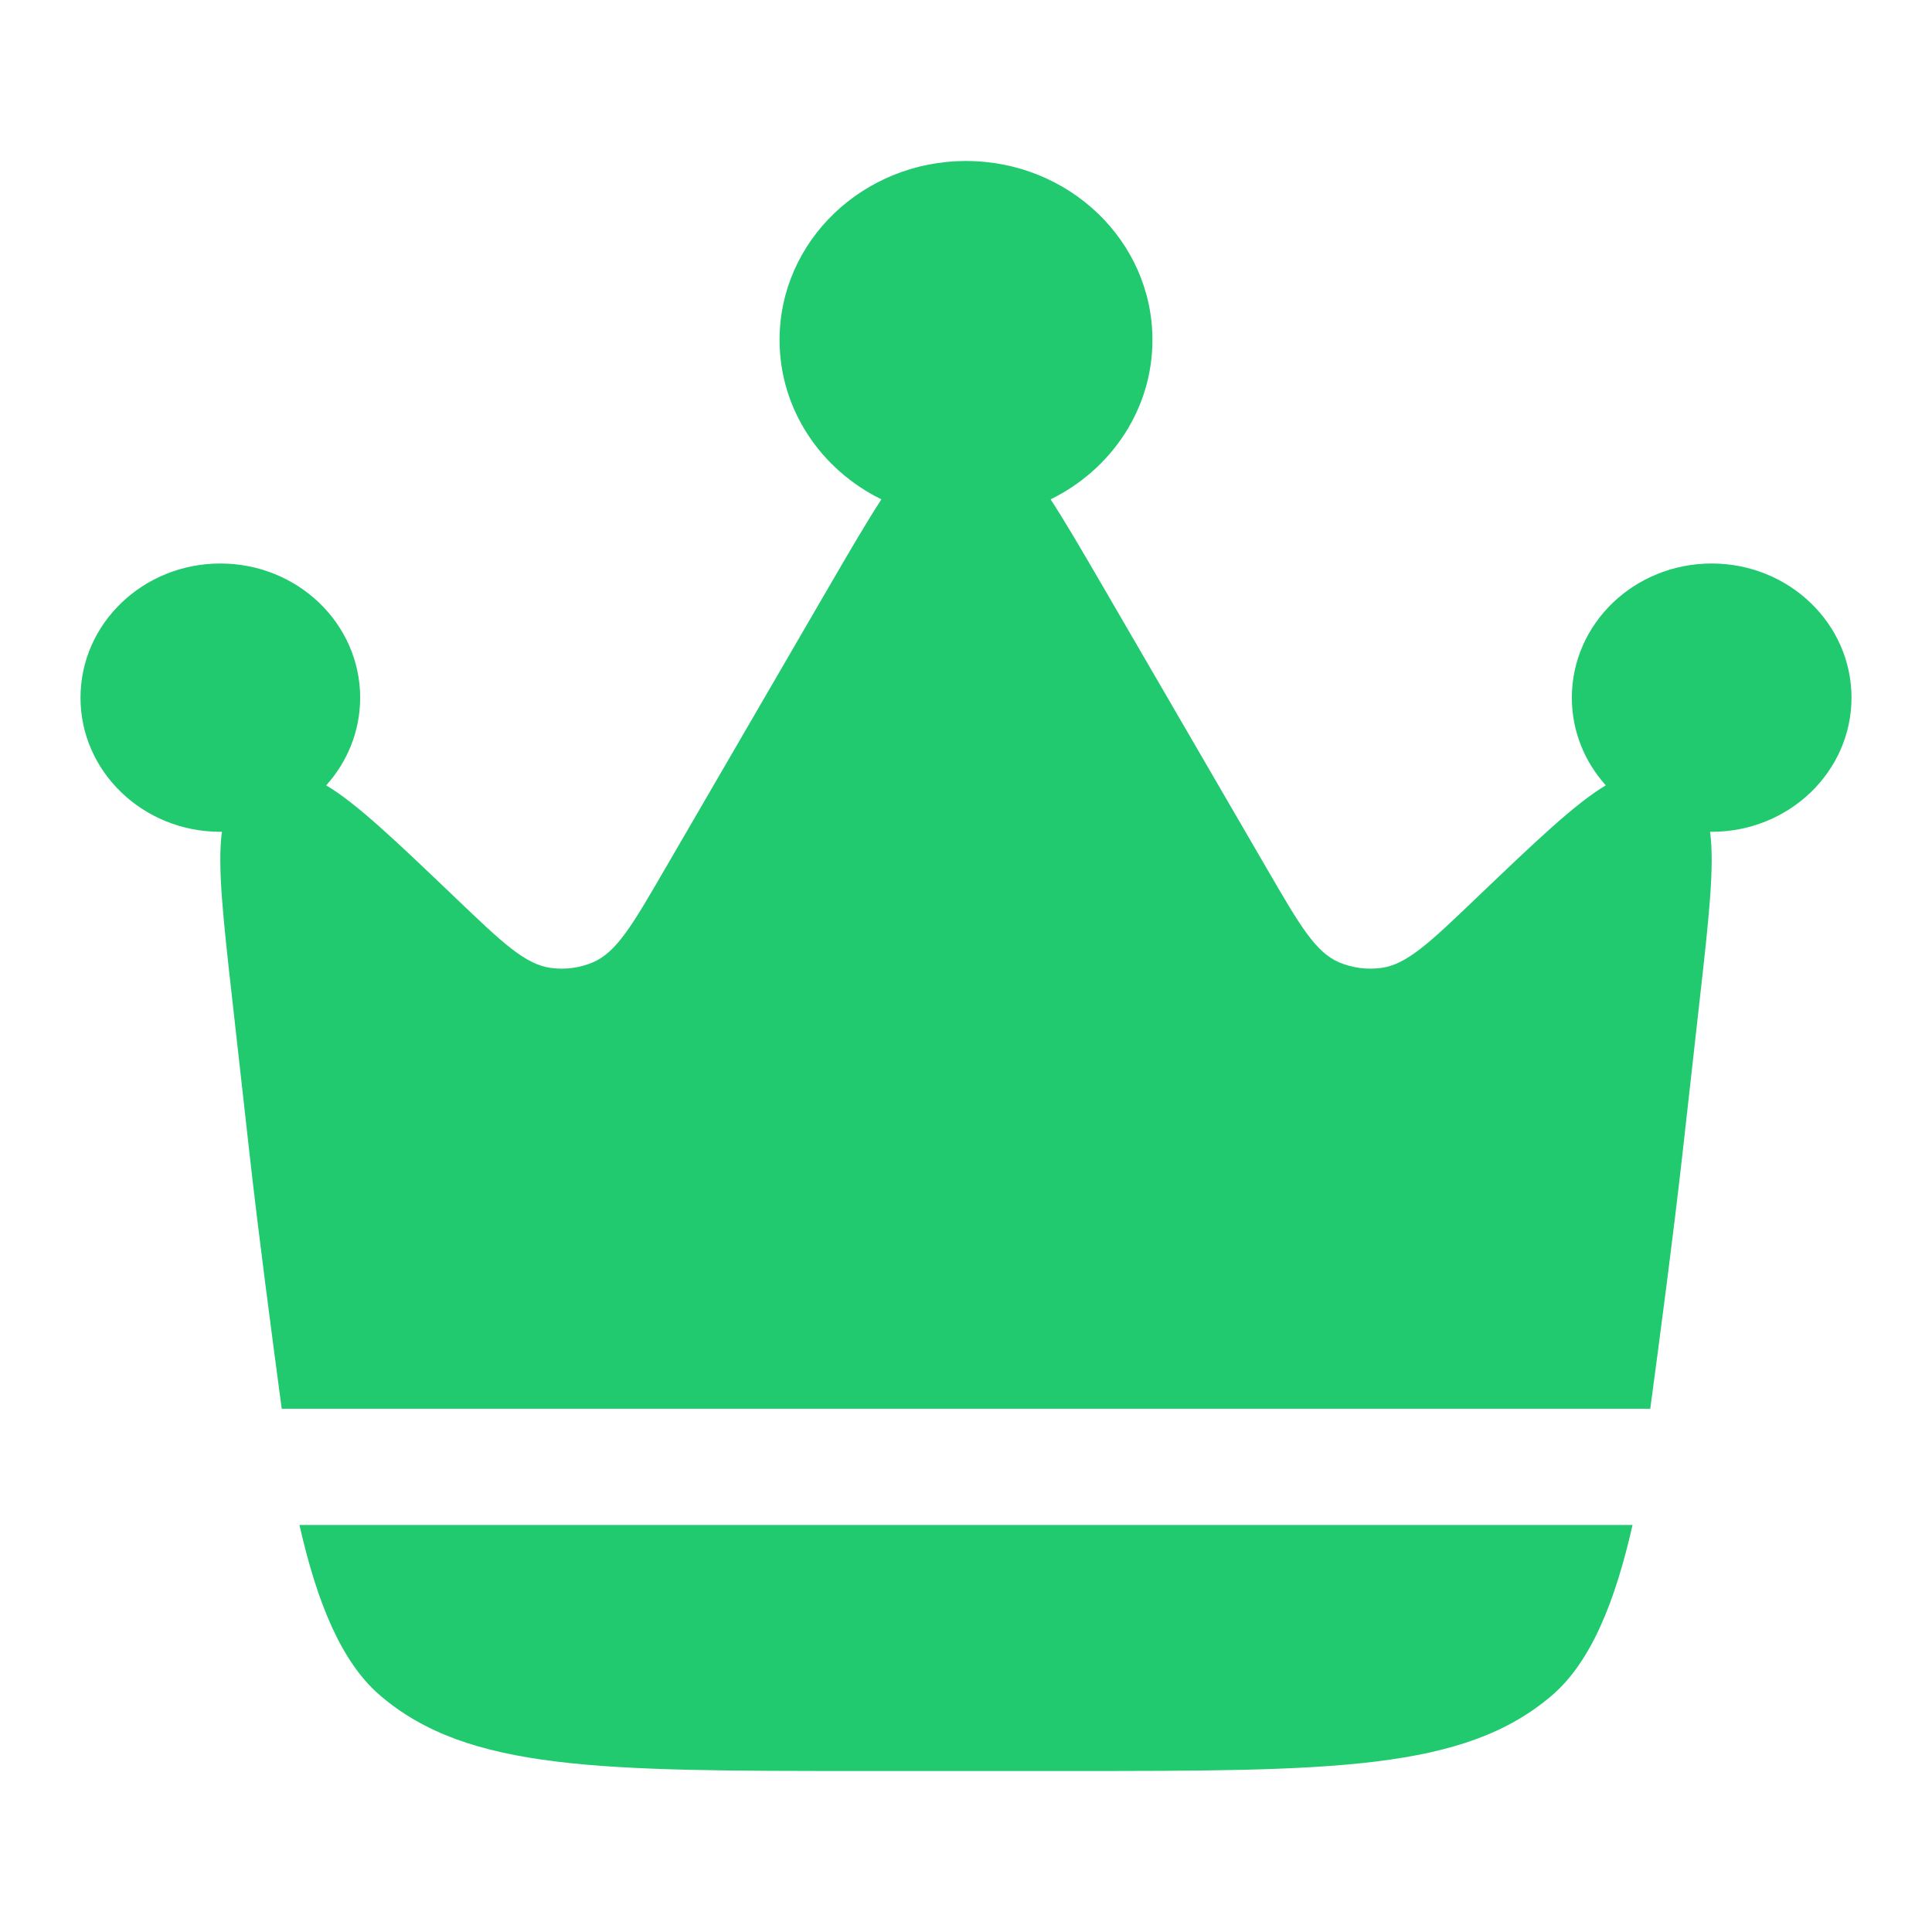
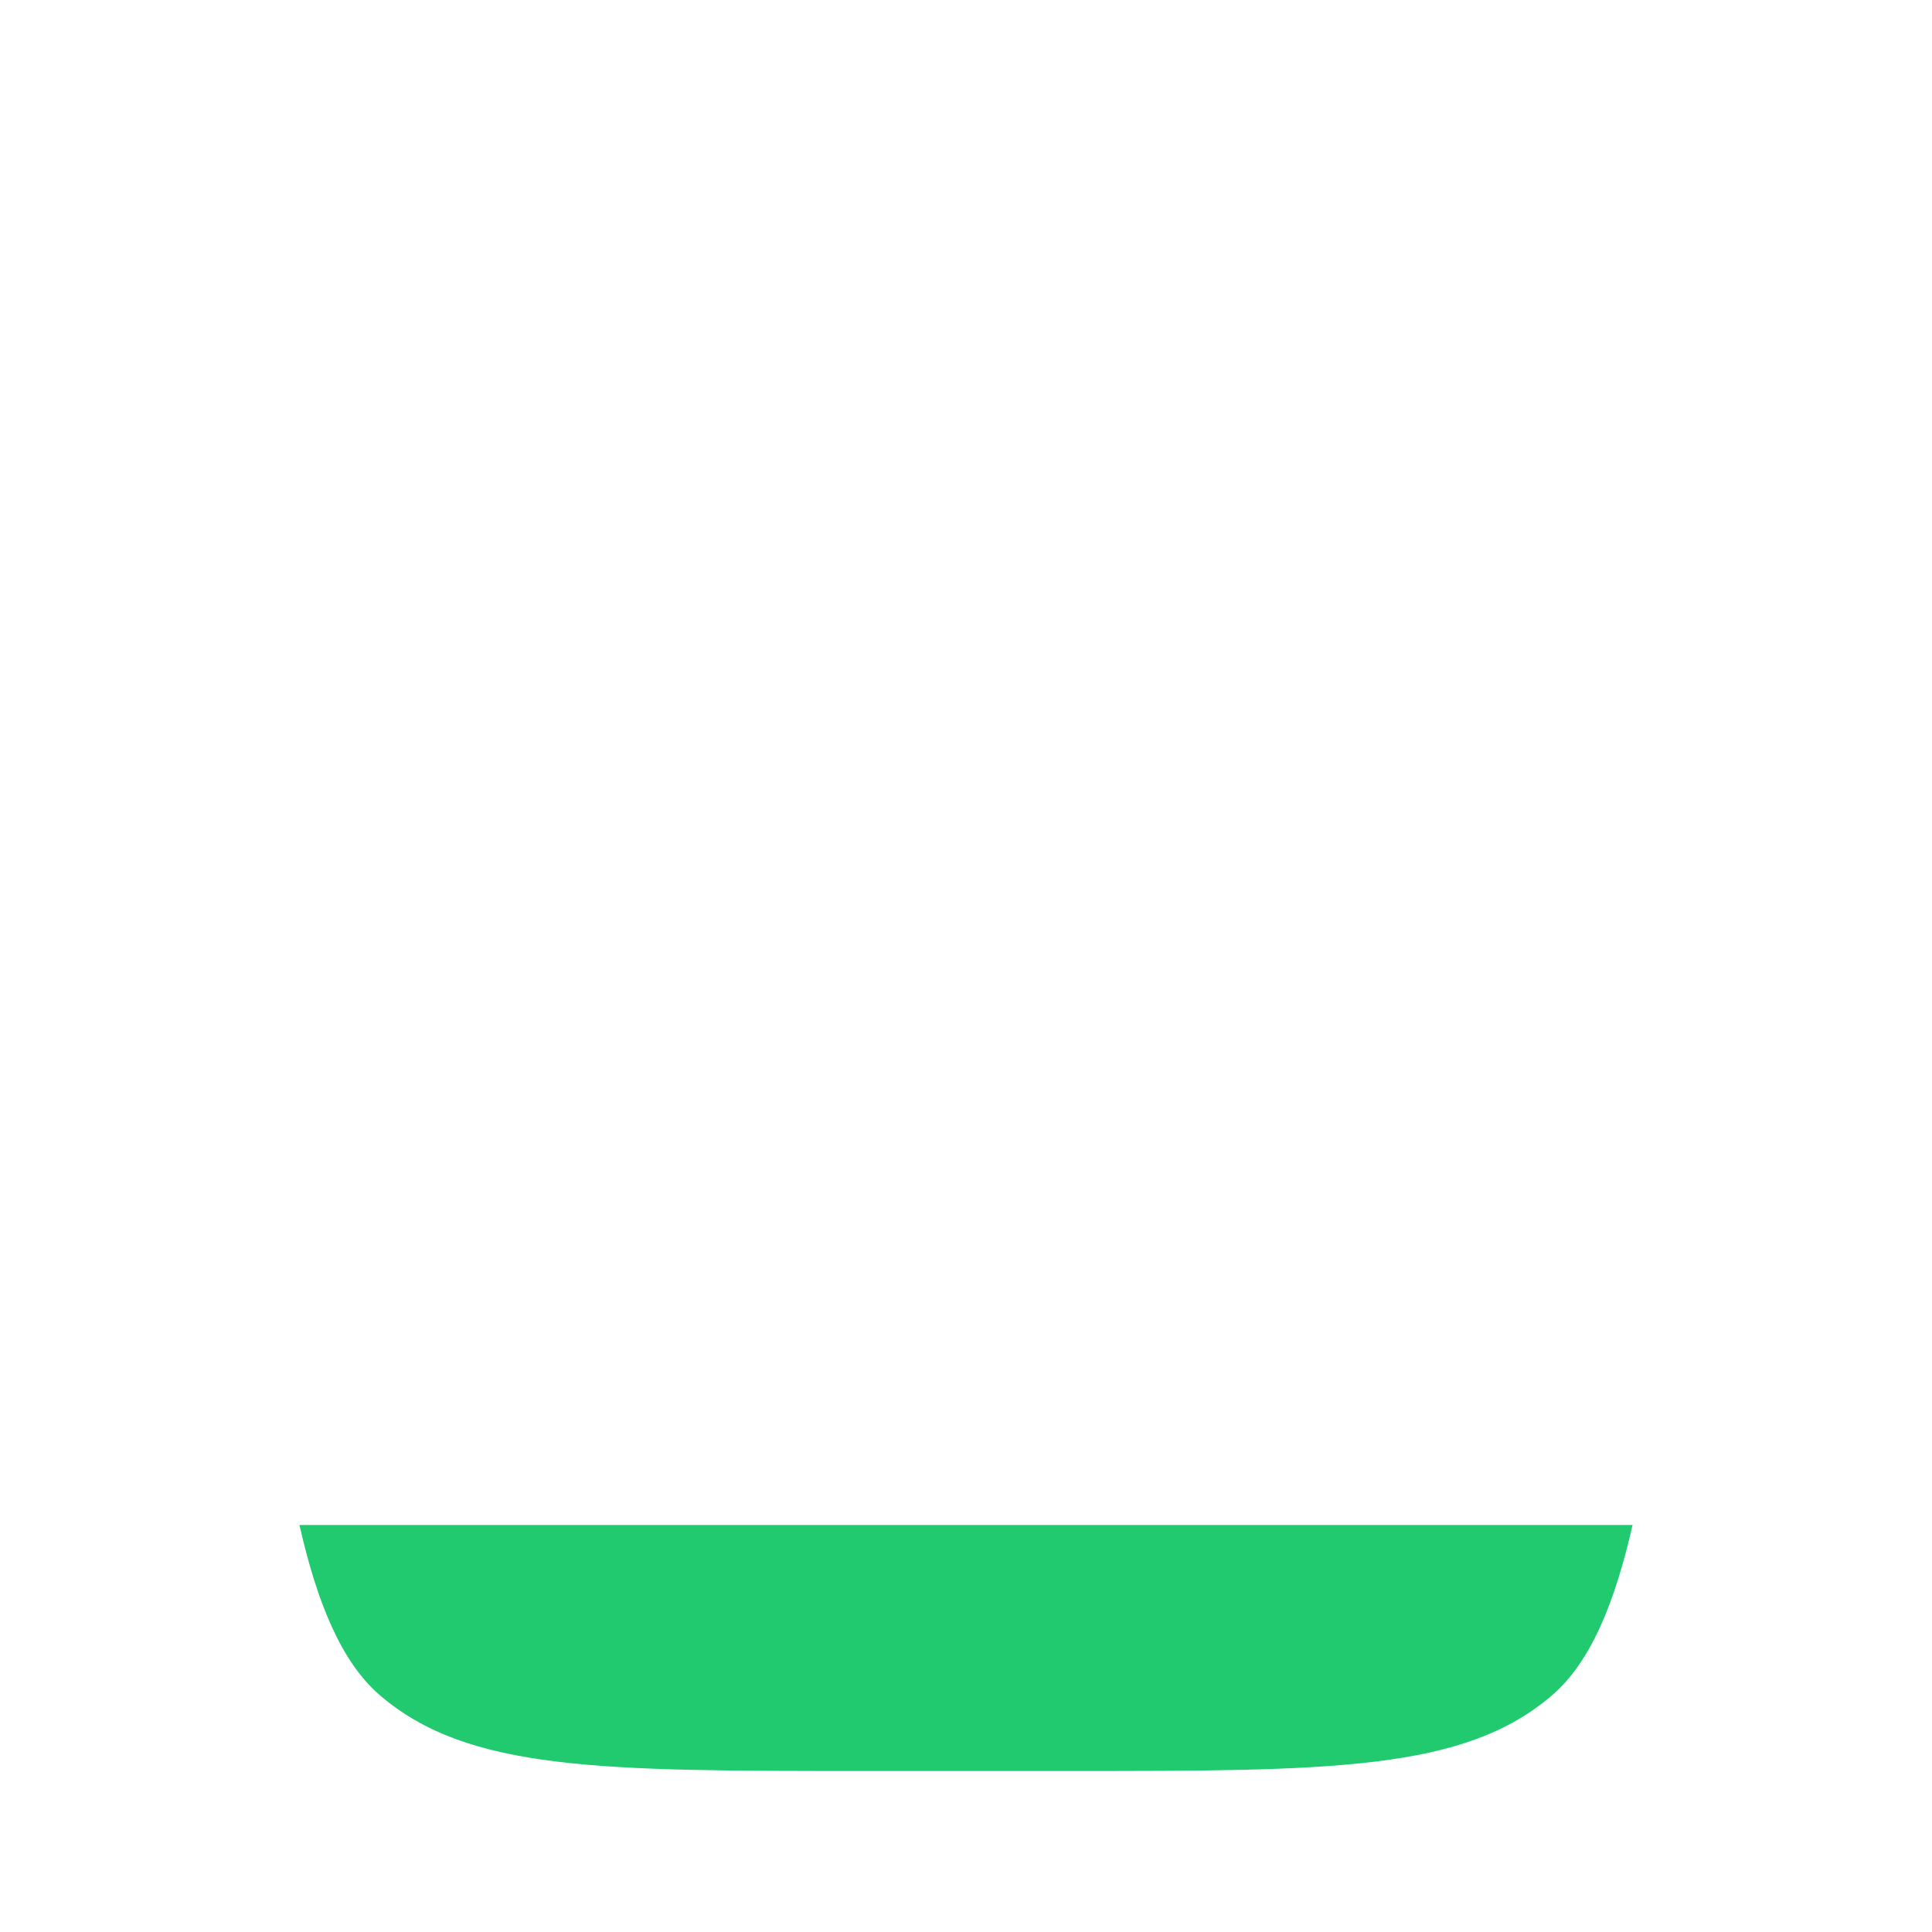
<svg xmlns="http://www.w3.org/2000/svg" width="24" height="24" viewBox="0 0 24 24" fill="none">
-   <path d="M20.901 14.326L21.113 12.432C21.227 11.421 21.301 10.754 21.243 10.333L21.263 10.333C22.222 10.333 23 9.587 23 8.667C23 7.746 22.222 7 21.263 7C20.304 7 19.526 7.746 19.526 8.667C19.526 9.083 19.685 9.464 19.948 9.756C19.571 9.979 19.077 10.451 18.334 11.161L18.334 11.161C17.762 11.708 17.476 11.982 17.157 12.024C16.98 12.048 16.799 12.024 16.636 11.955C16.341 11.83 16.145 11.492 15.752 10.816L13.68 7.25C13.437 6.833 13.234 6.484 13.051 6.203C13.802 5.835 14.316 5.086 14.316 4.222C14.316 2.995 13.279 2 12 2C10.721 2 9.684 2.995 9.684 4.222C9.684 5.086 10.198 5.835 10.949 6.203C10.766 6.484 10.563 6.833 10.32 7.25L8.248 10.816L8.248 10.816C7.855 11.492 7.659 11.83 7.364 11.955C7.201 12.024 7.02 12.048 6.844 12.024C6.524 11.982 6.238 11.708 5.666 11.161C4.923 10.451 4.429 9.979 4.052 9.756C4.315 9.464 4.474 9.083 4.474 8.667C4.474 7.746 3.696 7 2.737 7C1.778 7 1 7.746 1 8.667C1 9.587 1.778 10.333 2.737 10.333L2.757 10.333C2.699 10.754 2.773 11.421 2.887 12.432L3.099 14.326C3.216 15.372 3.378 16.588 3.498 17.487L3.5 17.5H20.5L20.502 17.487C20.622 16.588 20.784 15.372 20.901 14.326Z" fill="#21CA6F" />
  <path d="M10.74 22H13.26H13.26C16.543 22 18.185 22 19.281 21.059C19.759 20.648 20.062 19.908 20.28 18.944H3.72C3.938 19.908 4.241 20.648 4.719 21.059C5.815 22 7.457 22 10.74 22H10.74Z" fill="#21CA6F" />
</svg>